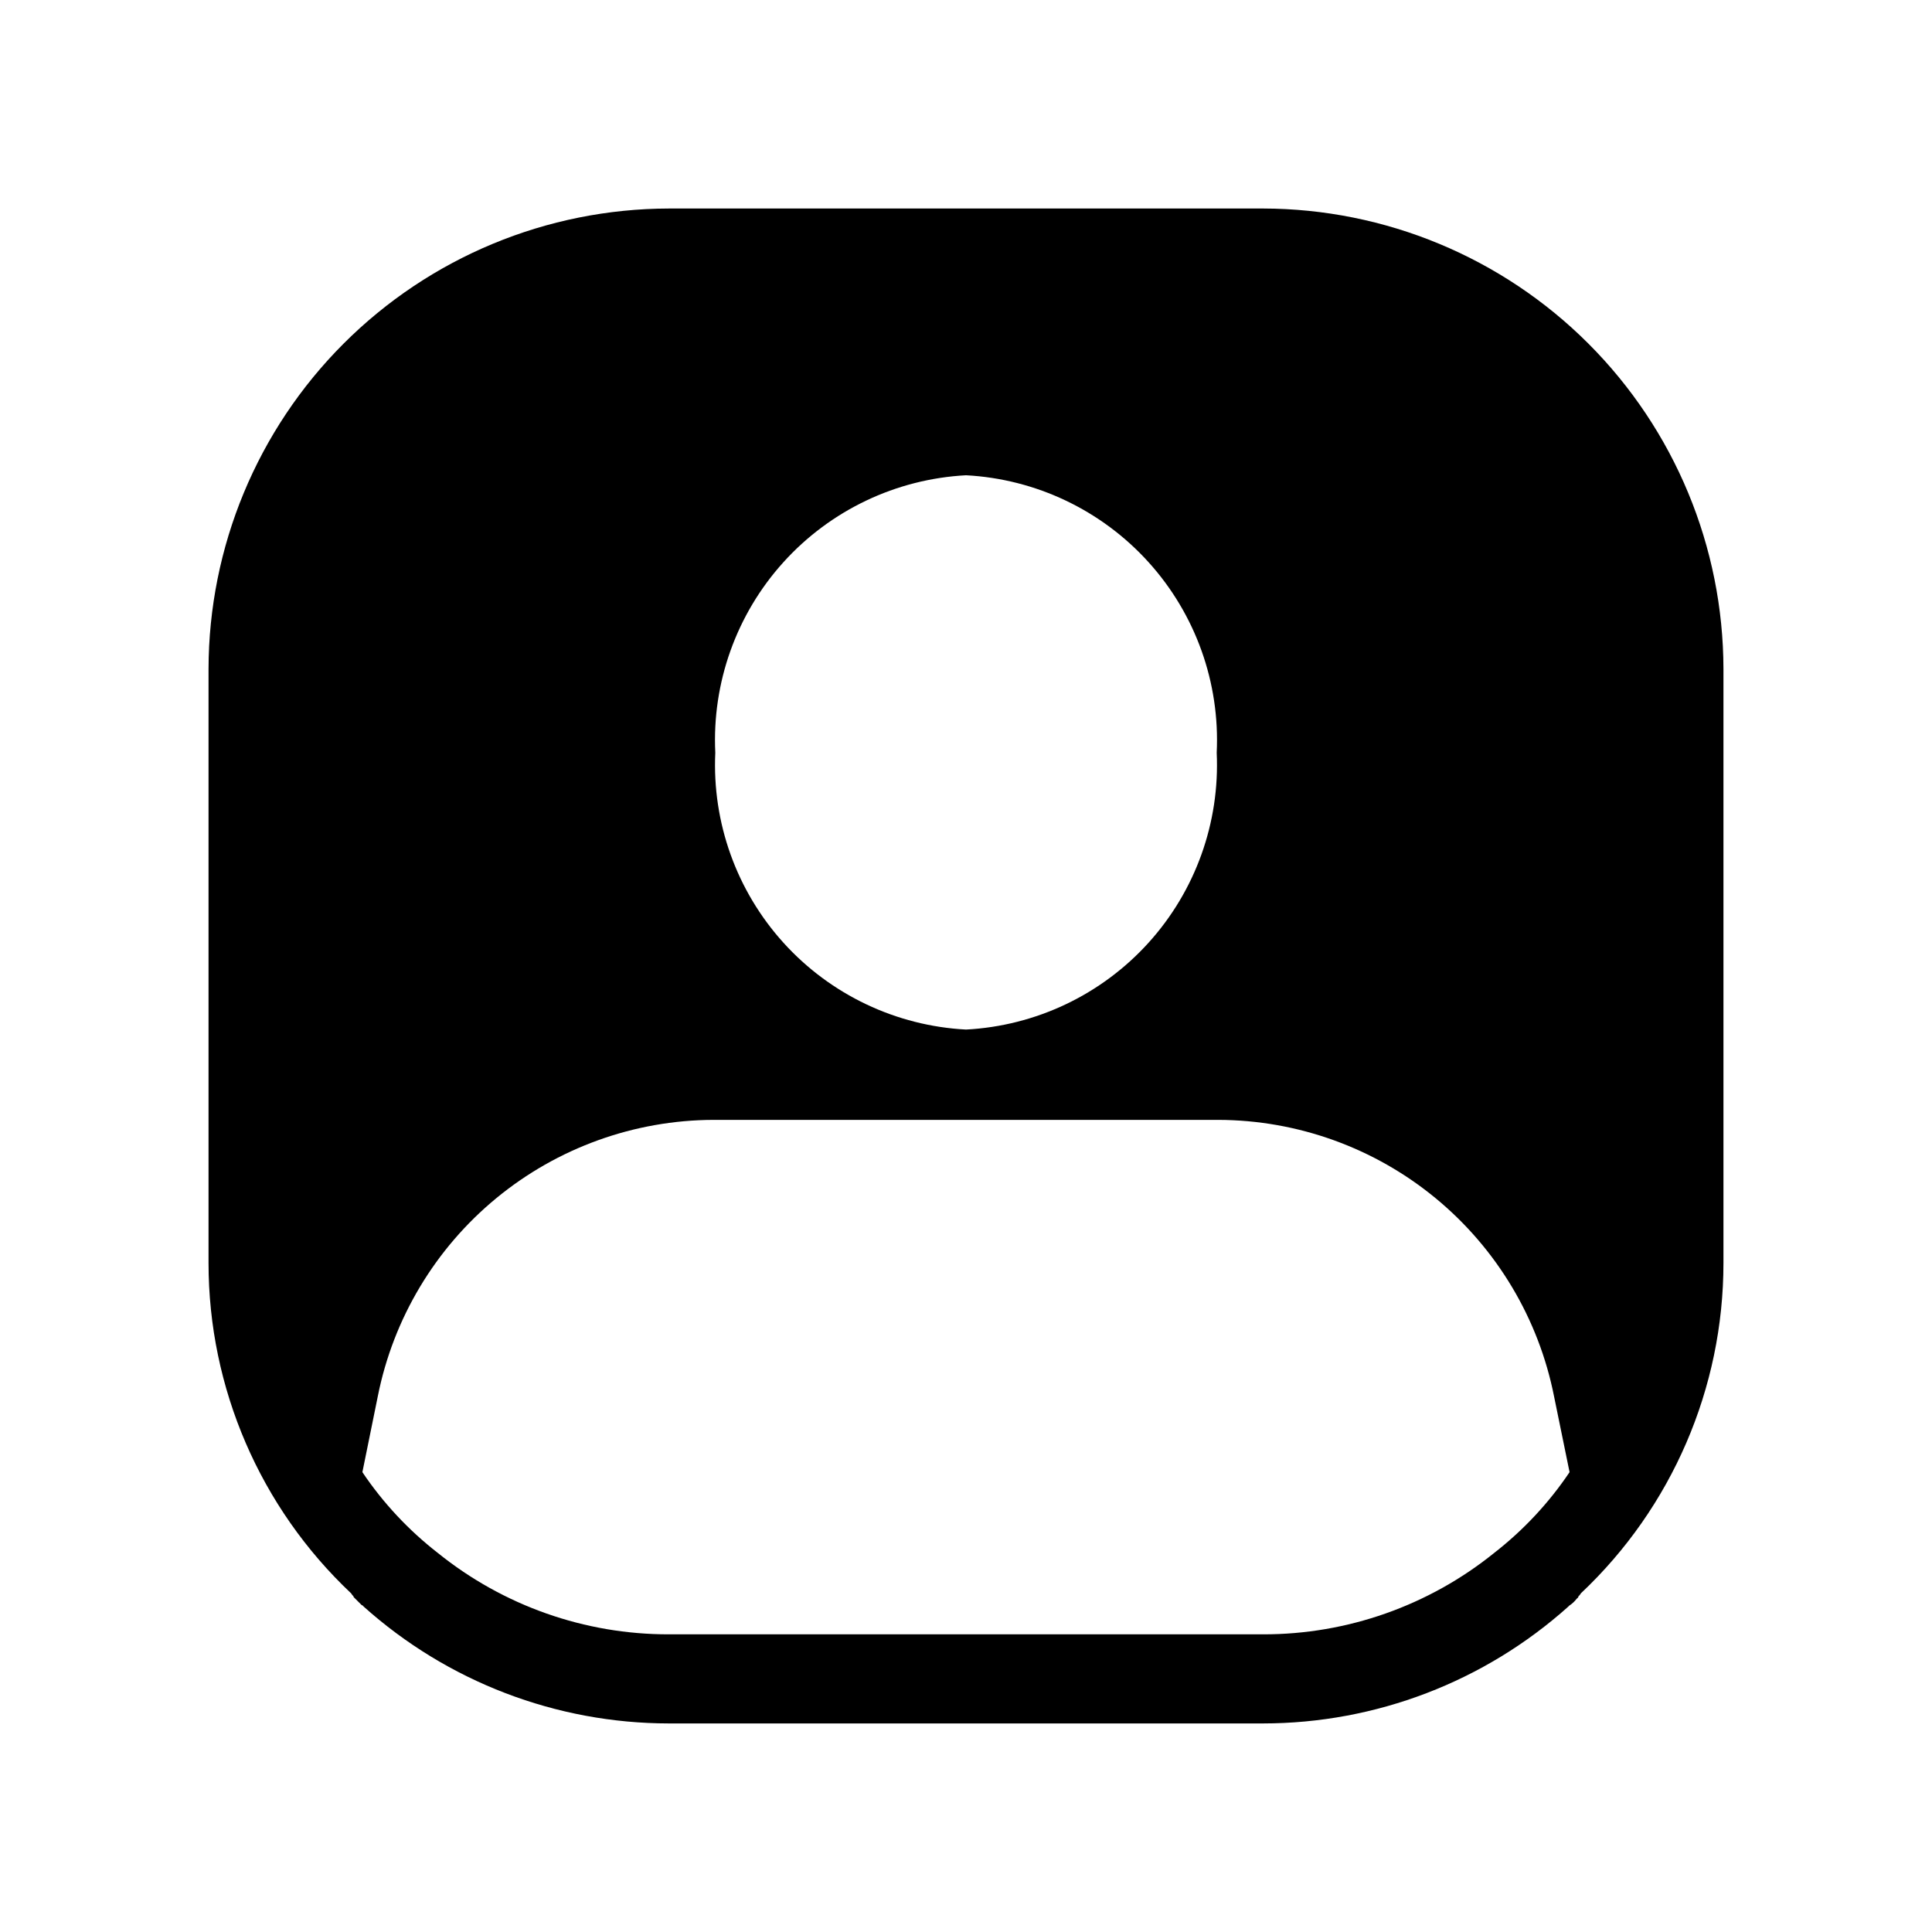
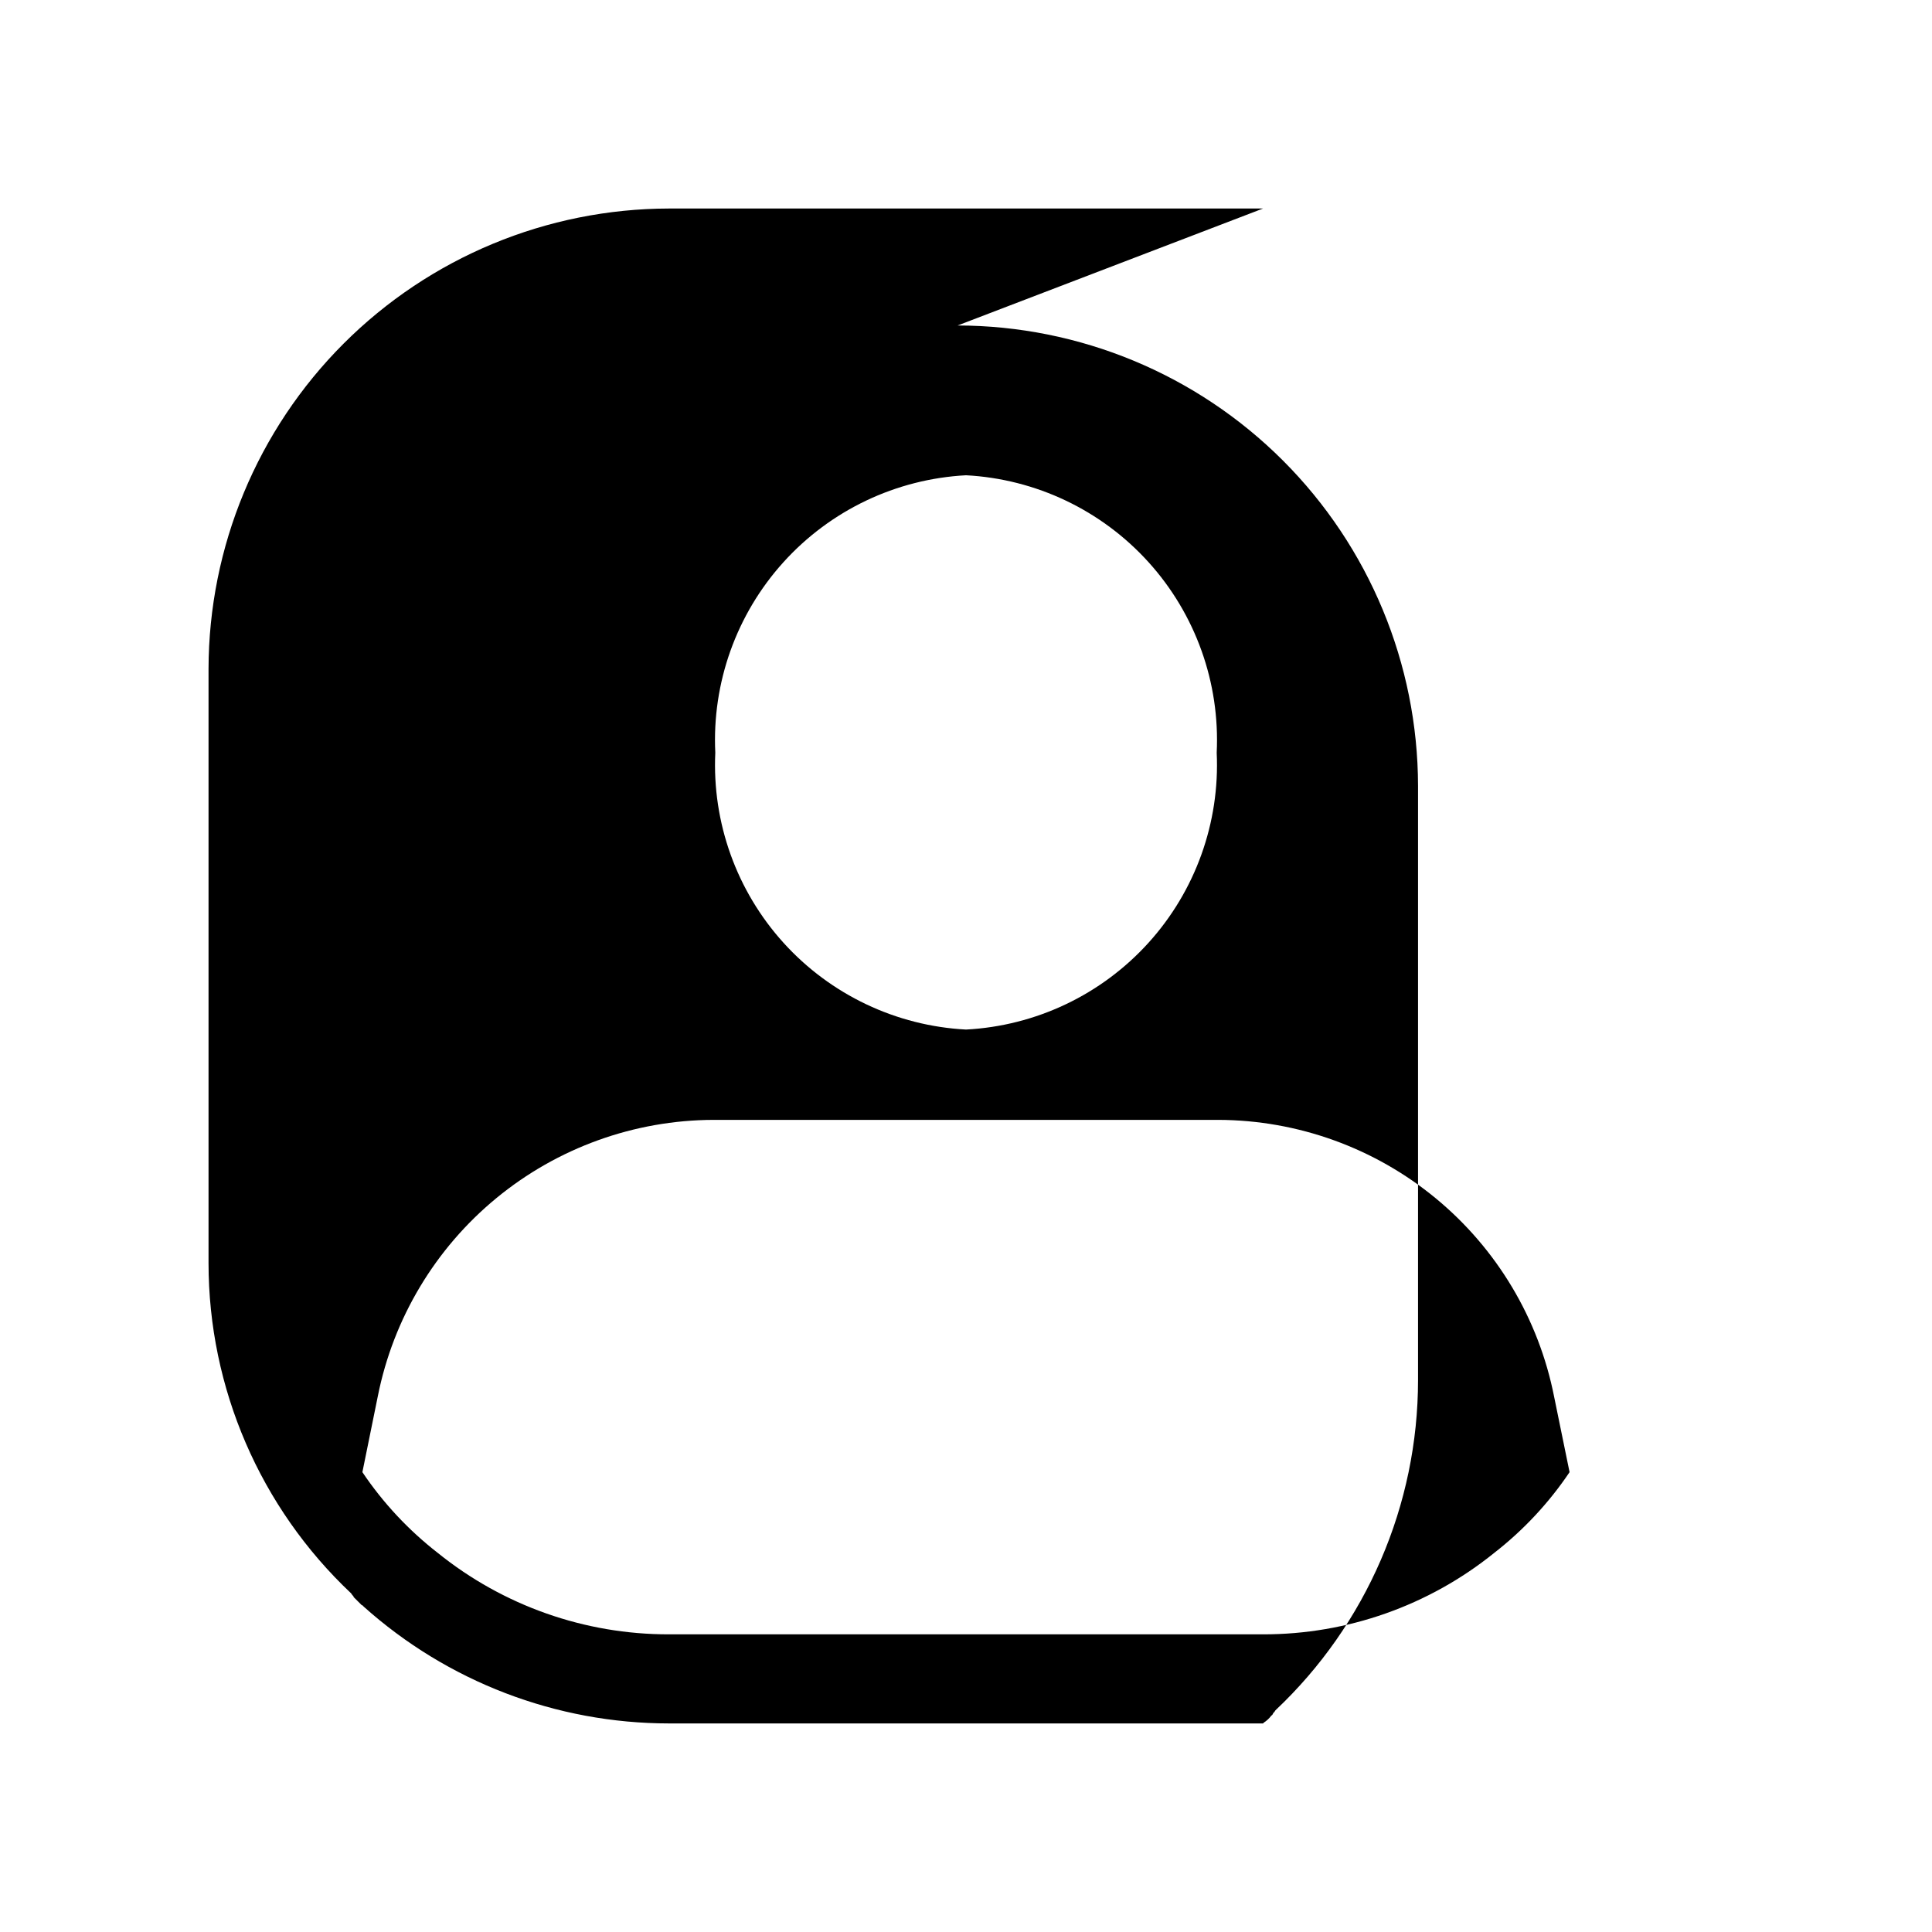
<svg xmlns="http://www.w3.org/2000/svg" fill="#000000" width="800px" height="800px" version="1.1" viewBox="144 144 512 512">
-   <path d="m478.72 199.26h-157.44c-32.344 0.055-63.348 12.926-86.219 35.797s-35.742 53.875-35.797 86.219v157.44c0 33.137 13.672 64.809 37.785 87.535 0.172 0.293 0.383 0.559 0.629 0.789 0 0.156 0 0.156 0.156 0.316l0.316 0.316 1.734 1.73c0.156 0 0.156 0 0.316 0.156h-0.004c0 0.086 0.07 0.156 0.16 0.156l0.109 0.074-0.125-0.055c22.246 19.941 51.062 30.98 80.938 30.996h157.44c29.875-0.016 58.695-11.055 80.938-30.996l-0.125 0.055 0.113-0.074c0.086 0.004 0.156-0.07 0.156-0.156 0.793-0.5 1.484-1.141 2.047-1.891 0.156-0.156 0.316-0.156 0.316-0.316v0.004c0.09-0.082 0.145-0.195 0.156-0.316 0.258-0.223 0.469-0.488 0.629-0.789 24.117-22.727 37.785-54.398 37.785-87.535v-157.44c-0.055-32.344-12.926-63.348-35.797-86.219s-53.875-35.742-86.219-35.797zm-78.719 70.691c18.543 0.984 35.941 9.273 48.391 23.051s18.941 31.926 18.047 50.473c0.863 18.527-5.641 36.641-18.09 50.387-12.449 13.746-29.828 22.008-48.348 22.98-18.52-0.973-35.902-9.234-48.352-22.98-12.445-13.746-18.949-31.859-18.09-50.387-0.891-18.547 5.598-36.695 18.047-50.473s29.848-22.066 48.395-23.051zm139.96 285.6c-17.344 13.988-38.965 21.602-61.246 21.566h-157.44c-22.281 0.035-43.898-7.578-61.242-21.566-7.762-6.031-14.512-13.258-19.996-21.414l4.094-20.152c4.102-20.59 15.203-39.133 31.414-52.473 16.215-13.344 36.543-20.672 57.539-20.734h133.82c21.02 0.07 41.367 7.414 57.586 20.789 16.215 13.375 27.301 31.953 31.367 52.578l4.094 19.992c-5.484 8.156-12.234 15.383-19.992 21.414z" />
+   <path d="m478.72 199.26h-157.44c-32.344 0.055-63.348 12.926-86.219 35.797s-35.742 53.875-35.797 86.219v157.44c0 33.137 13.672 64.809 37.785 87.535 0.172 0.293 0.383 0.559 0.629 0.789 0 0.156 0 0.156 0.156 0.316l0.316 0.316 1.734 1.73c0.156 0 0.156 0 0.316 0.156h-0.004c0 0.086 0.07 0.156 0.16 0.156l0.109 0.074-0.125-0.055c22.246 19.941 51.062 30.98 80.938 30.996h157.44l-0.125 0.055 0.113-0.074c0.086 0.004 0.156-0.07 0.156-0.156 0.793-0.5 1.484-1.141 2.047-1.891 0.156-0.156 0.316-0.156 0.316-0.316v0.004c0.09-0.082 0.145-0.195 0.156-0.316 0.258-0.223 0.469-0.488 0.629-0.789 24.117-22.727 37.785-54.398 37.785-87.535v-157.44c-0.055-32.344-12.926-63.348-35.797-86.219s-53.875-35.742-86.219-35.797zm-78.719 70.691c18.543 0.984 35.941 9.273 48.391 23.051s18.941 31.926 18.047 50.473c0.863 18.527-5.641 36.641-18.09 50.387-12.449 13.746-29.828 22.008-48.348 22.98-18.52-0.973-35.902-9.234-48.352-22.98-12.445-13.746-18.949-31.859-18.09-50.387-0.891-18.547 5.598-36.695 18.047-50.473s29.848-22.066 48.395-23.051zm139.96 285.6c-17.344 13.988-38.965 21.602-61.246 21.566h-157.44c-22.281 0.035-43.898-7.578-61.242-21.566-7.762-6.031-14.512-13.258-19.996-21.414l4.094-20.152c4.102-20.59 15.203-39.133 31.414-52.473 16.215-13.344 36.543-20.672 57.539-20.734h133.82c21.02 0.07 41.367 7.414 57.586 20.789 16.215 13.375 27.301 31.953 31.367 52.578l4.094 19.992c-5.484 8.156-12.234 15.383-19.992 21.414z" />
</svg>